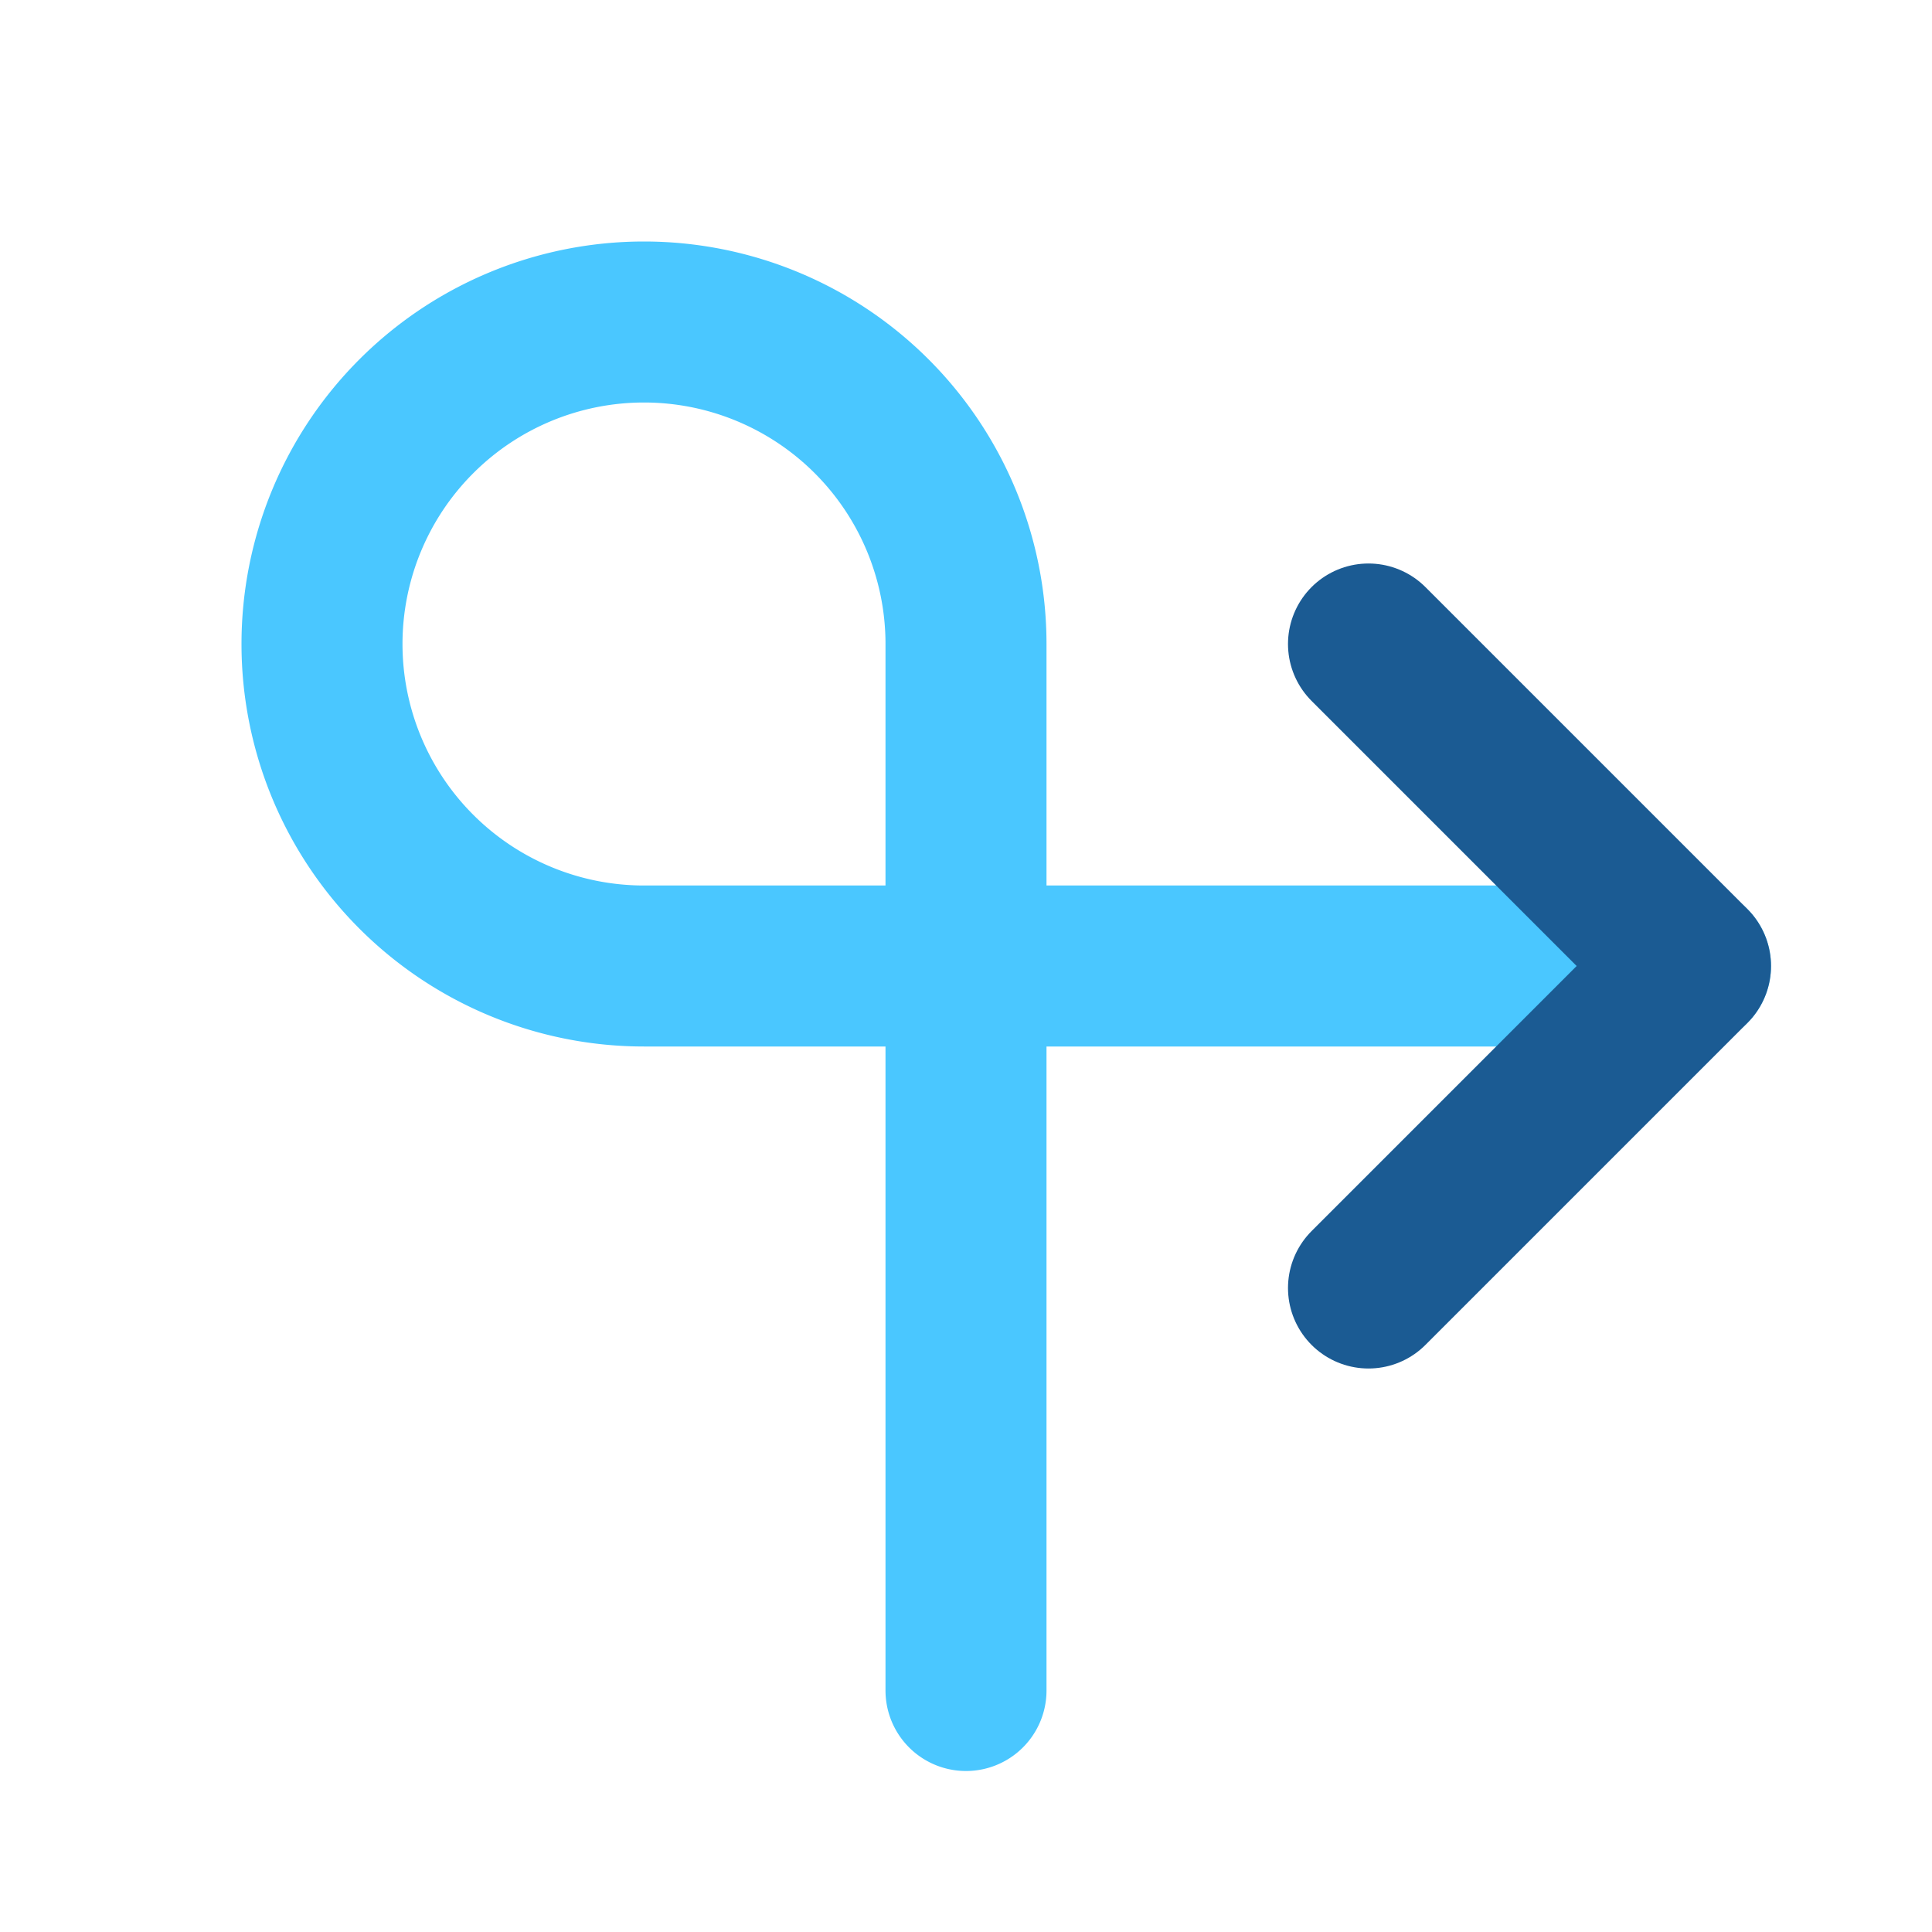
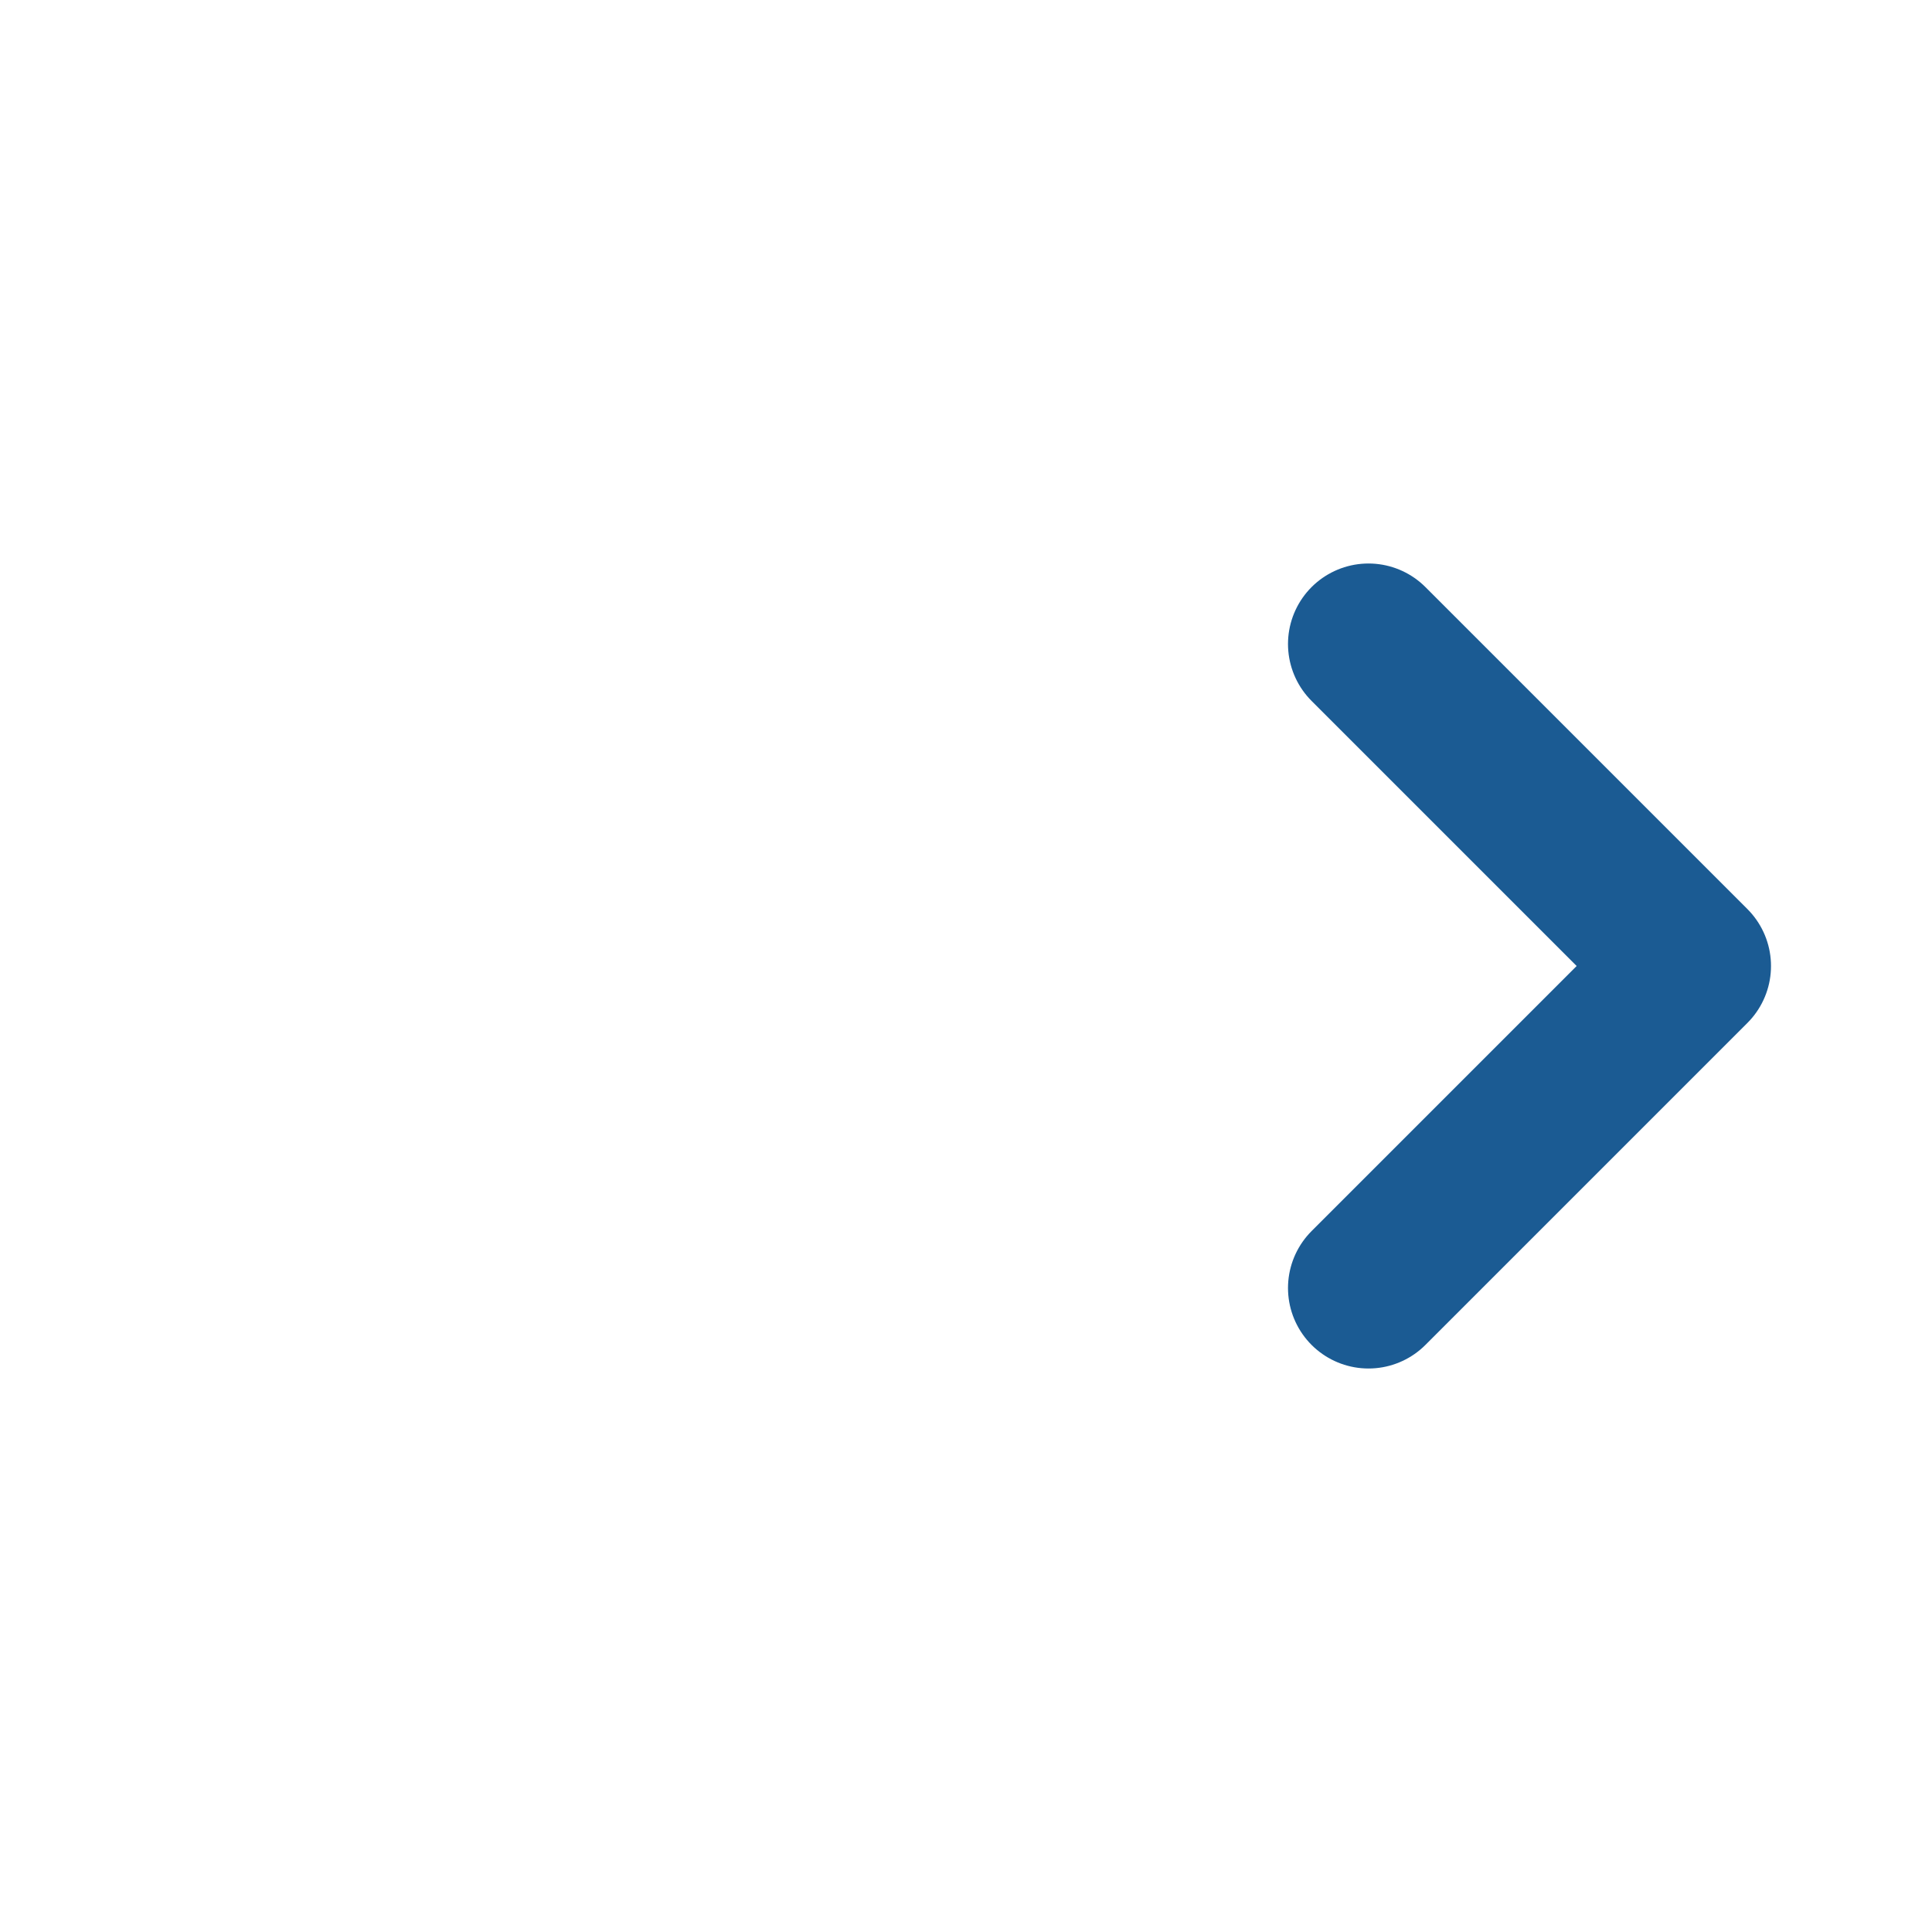
<svg xmlns="http://www.w3.org/2000/svg" aria-hidden="true" role="img" class="iconify iconify--tabler" width="100%" height="100%" preserveAspectRatio="xMidYMid meet" viewBox="0 0 24 24">
  <g fill="none" stroke="#4ac7ff" stroke-linecap="round" stroke-linejoin="round" stroke-width="2">
-     <path d="M12 21V8a4 4 0 1 0-4 4h13" />
    <path stroke="#1b5b93" d="m17 16l4-4l-4-4" />
  </g>
</svg>